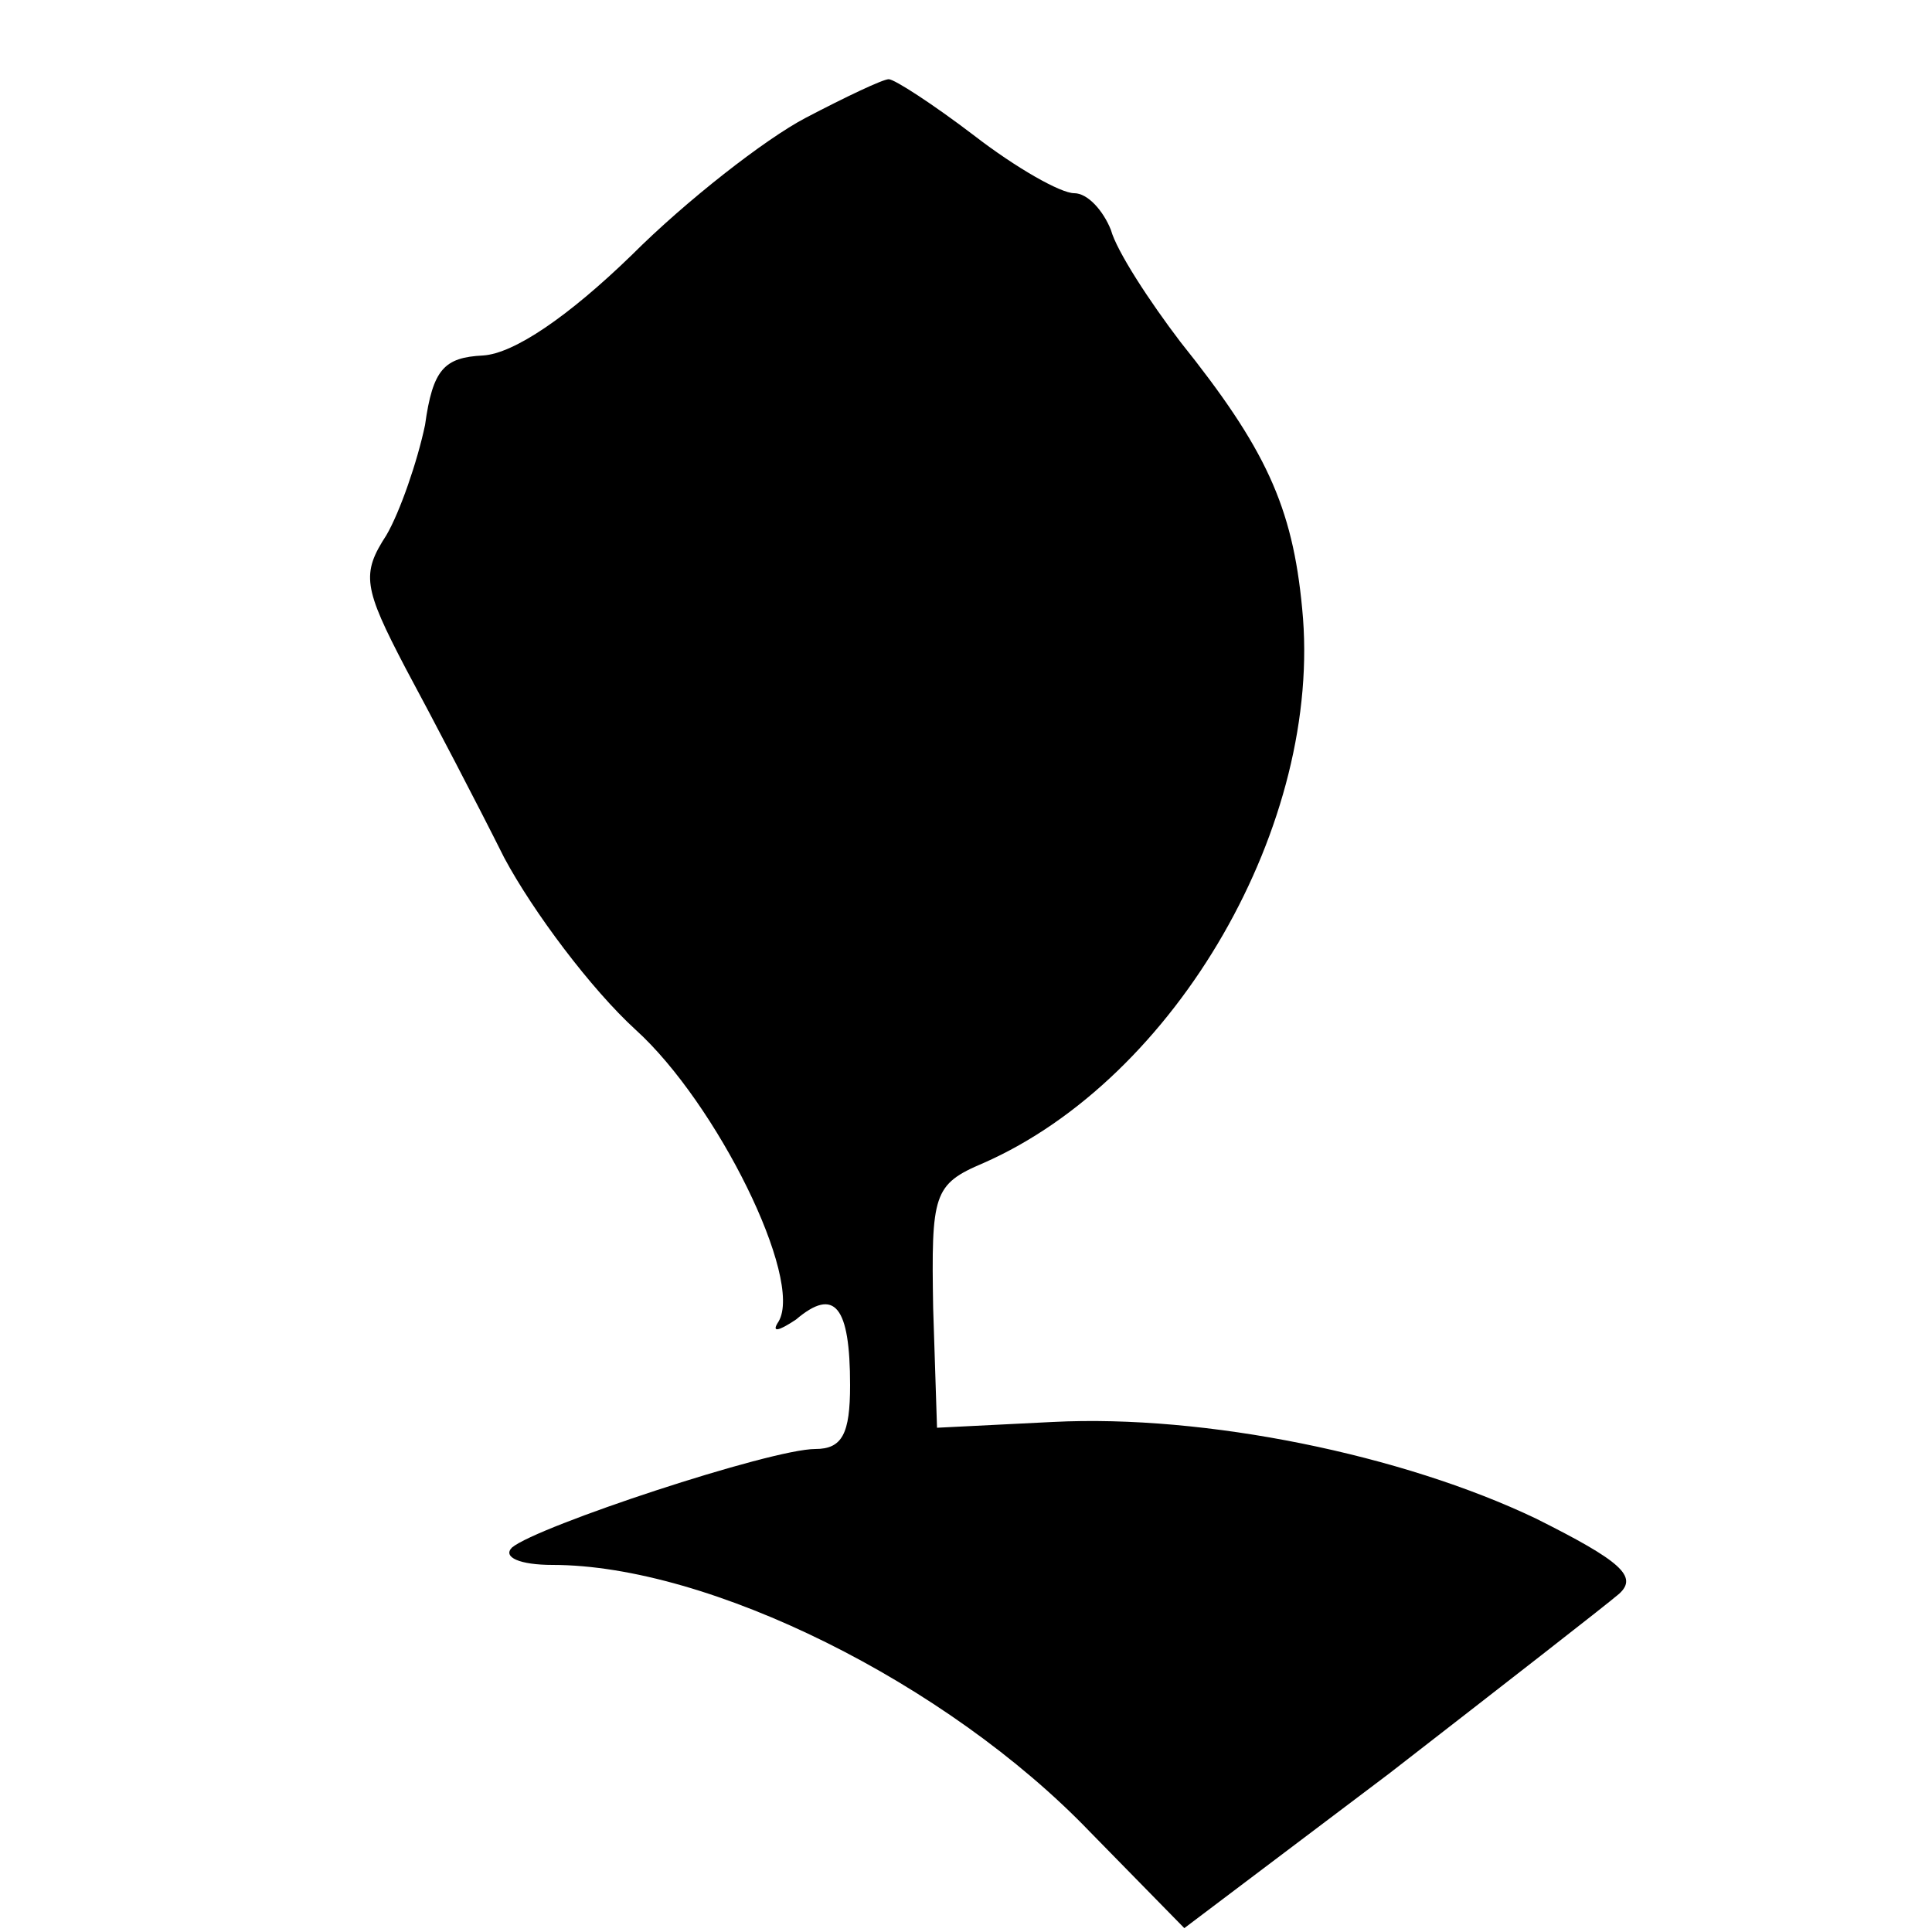
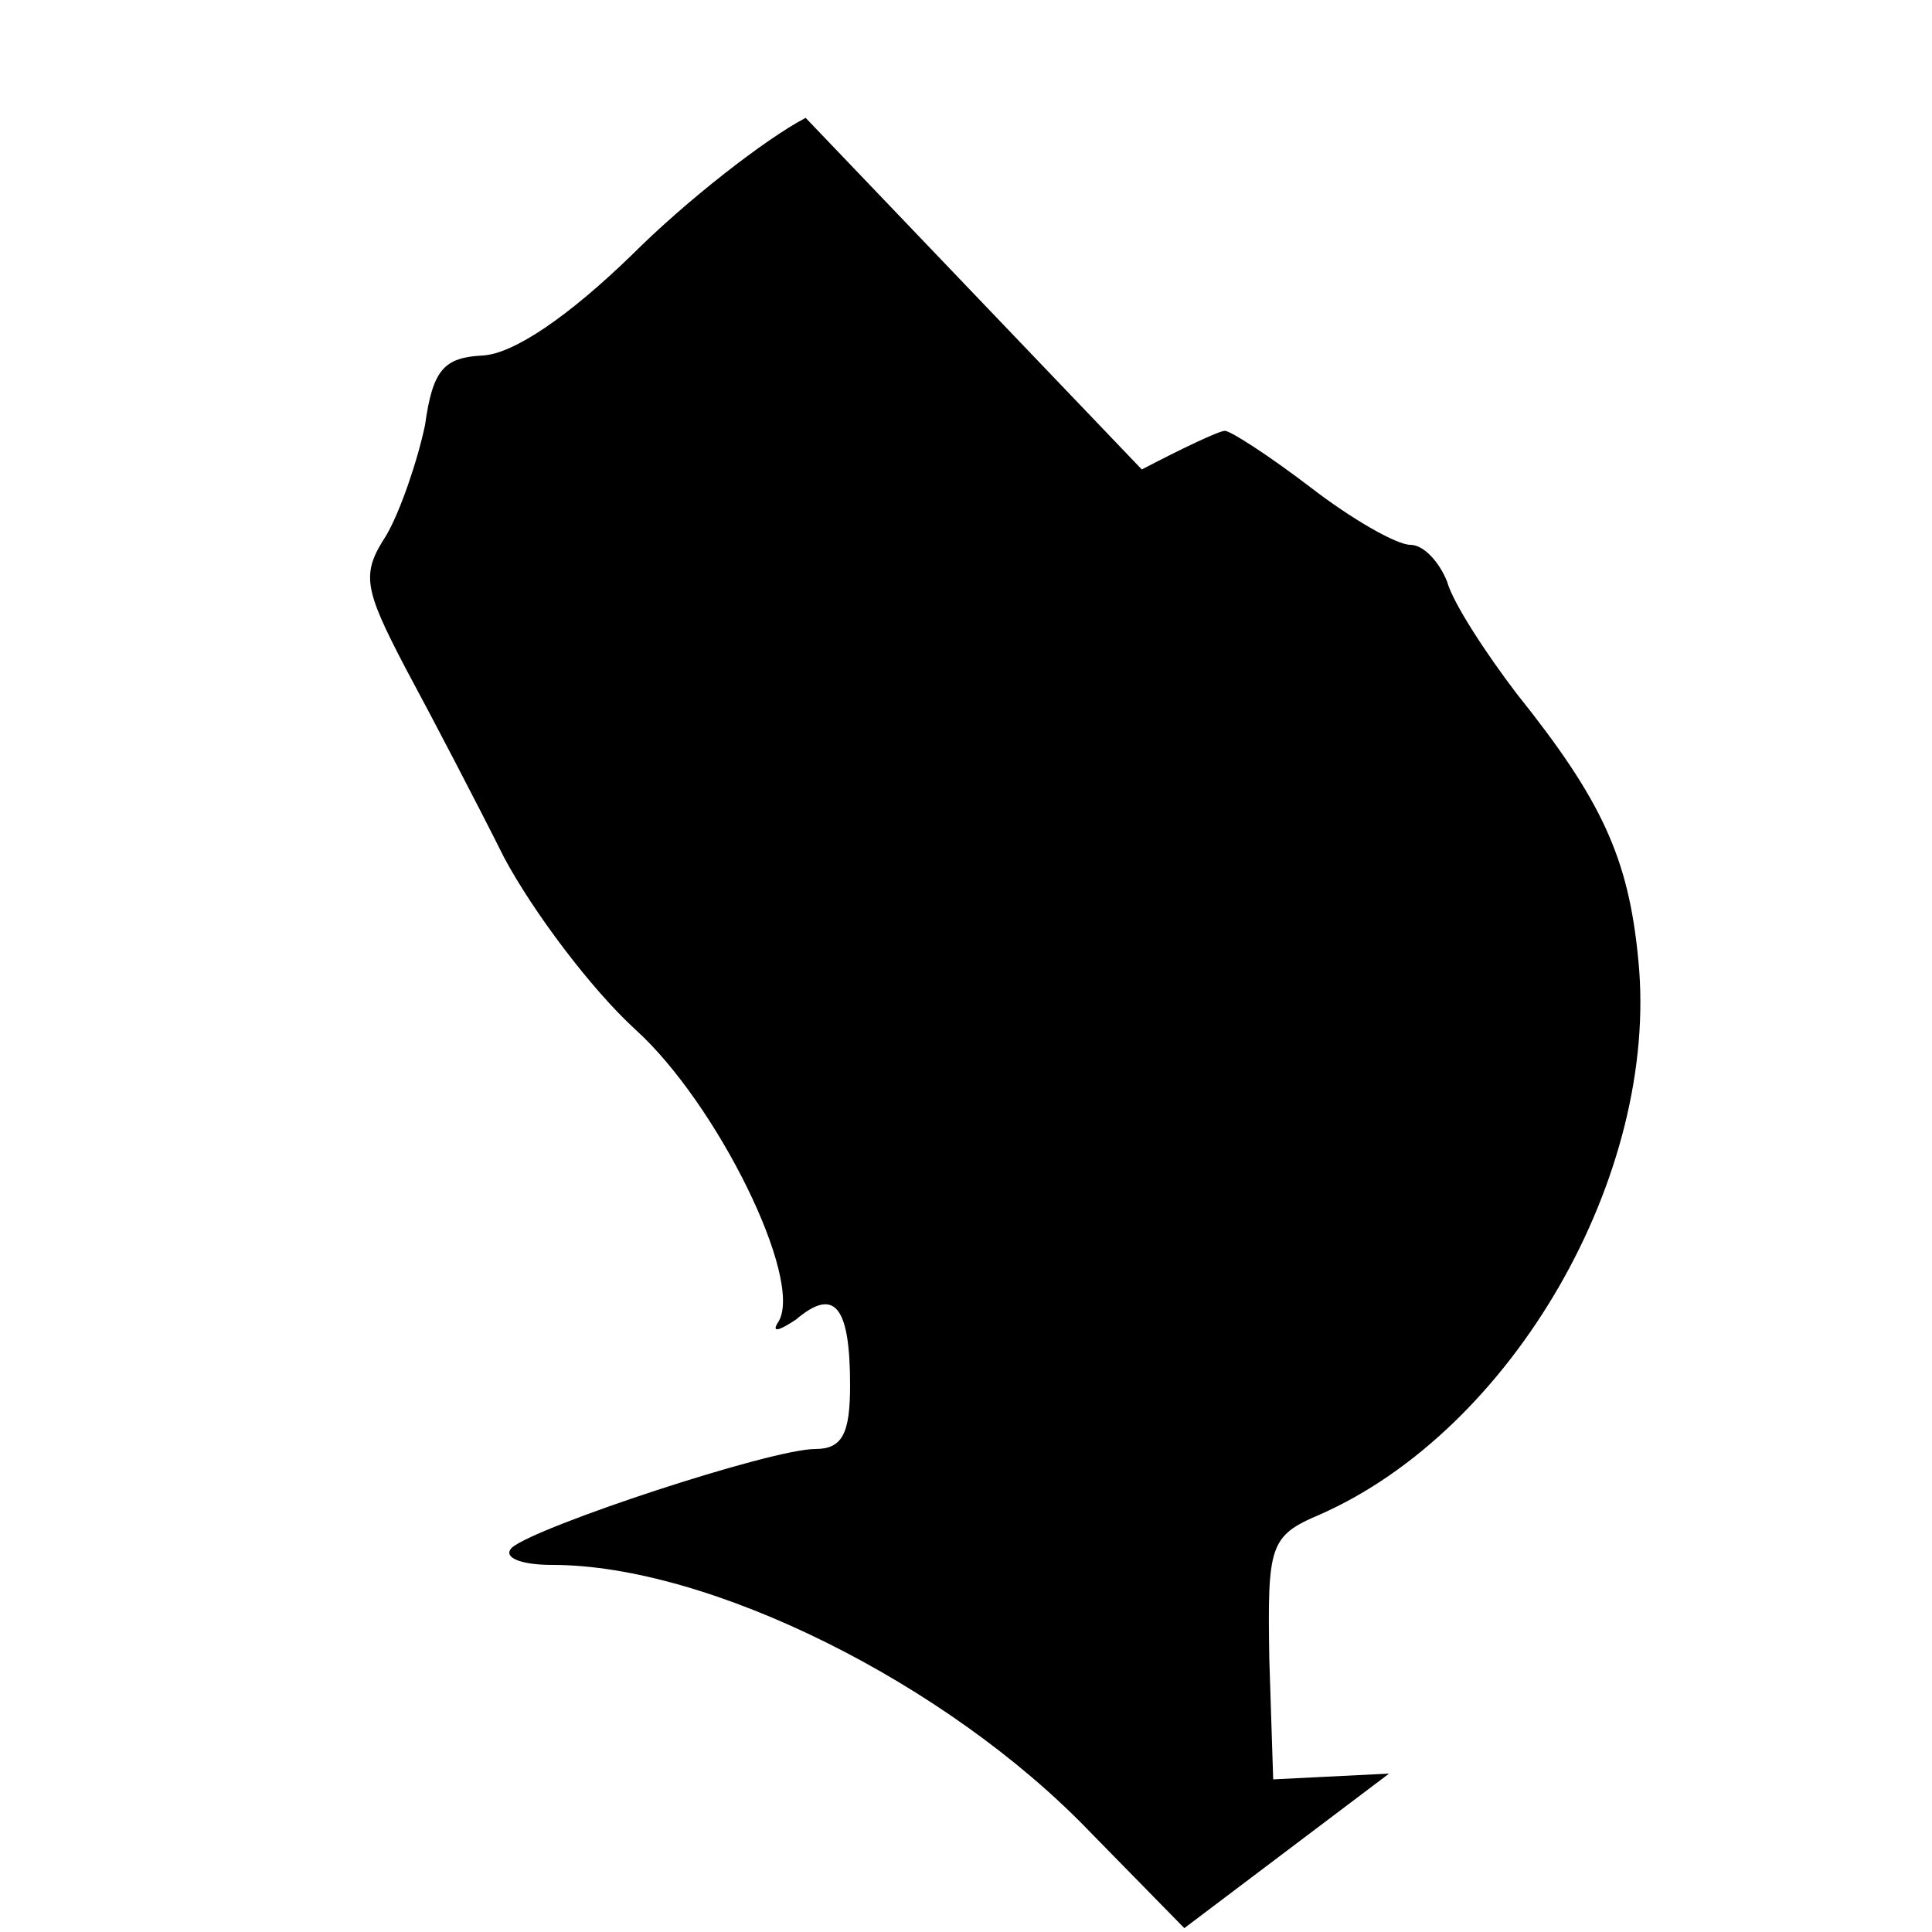
<svg xmlns="http://www.w3.org/2000/svg" version="1.0" width="100pt" height="100pt" viewBox="0 0 100 100" preserveAspectRatio="xMidYMid meet">
  <g transform="translate(0,100) scale(0.1,-0.1)" fill="#000000" stroke="none">
-     <path d="M417 939 c-21 -11 -62 -43 -90 -71 -33 -32 -61 -51 -77 -52 -20 -1 -26 -7 -30 -36 -4 -19 -13 -45 -20 -57 -13 -20 -12 -27 10 -69 14 -26 37 -70 51 -98 15 -28 45 -68 68 -89 42 -38 87 -129 74 -151 -4 -6 0 -5 9 1 20 17 28 7 28 -34 0 -25 -4 -33 -18 -33 -23 0 -144 -40 -157 -51 -5 -5 4 -9 21 -9 81 0 204 -61 278 -138 l49 -50 106 80 c58 45 112 87 119 93 10 9 1 17 -43 39 -69 33 -171 54 -250 50 l-60 -3 -2 62 c-1 59 0 64 26 75 100 44 176 176 165 287 -5 53 -19 83 -63 138 -16 21 -33 47 -36 58 -4 10 -12 19 -19 19 -7 0 -30 13 -52 30 -21 16 -41 29 -44 29 -3 0 -22 -9 -43 -20z" />
+     <path d="M417 939 c-21 -11 -62 -43 -90 -71 -33 -32 -61 -51 -77 -52 -20 -1 -26 -7 -30 -36 -4 -19 -13 -45 -20 -57 -13 -20 -12 -27 10 -69 14 -26 37 -70 51 -98 15 -28 45 -68 68 -89 42 -38 87 -129 74 -151 -4 -6 0 -5 9 1 20 17 28 7 28 -34 0 -25 -4 -33 -18 -33 -23 0 -144 -40 -157 -51 -5 -5 4 -9 21 -9 81 0 204 -61 278 -138 l49 -50 106 80 l-60 -3 -2 62 c-1 59 0 64 26 75 100 44 176 176 165 287 -5 53 -19 83 -63 138 -16 21 -33 47 -36 58 -4 10 -12 19 -19 19 -7 0 -30 13 -52 30 -21 16 -41 29 -44 29 -3 0 -22 -9 -43 -20z" />
  </g>
</svg>